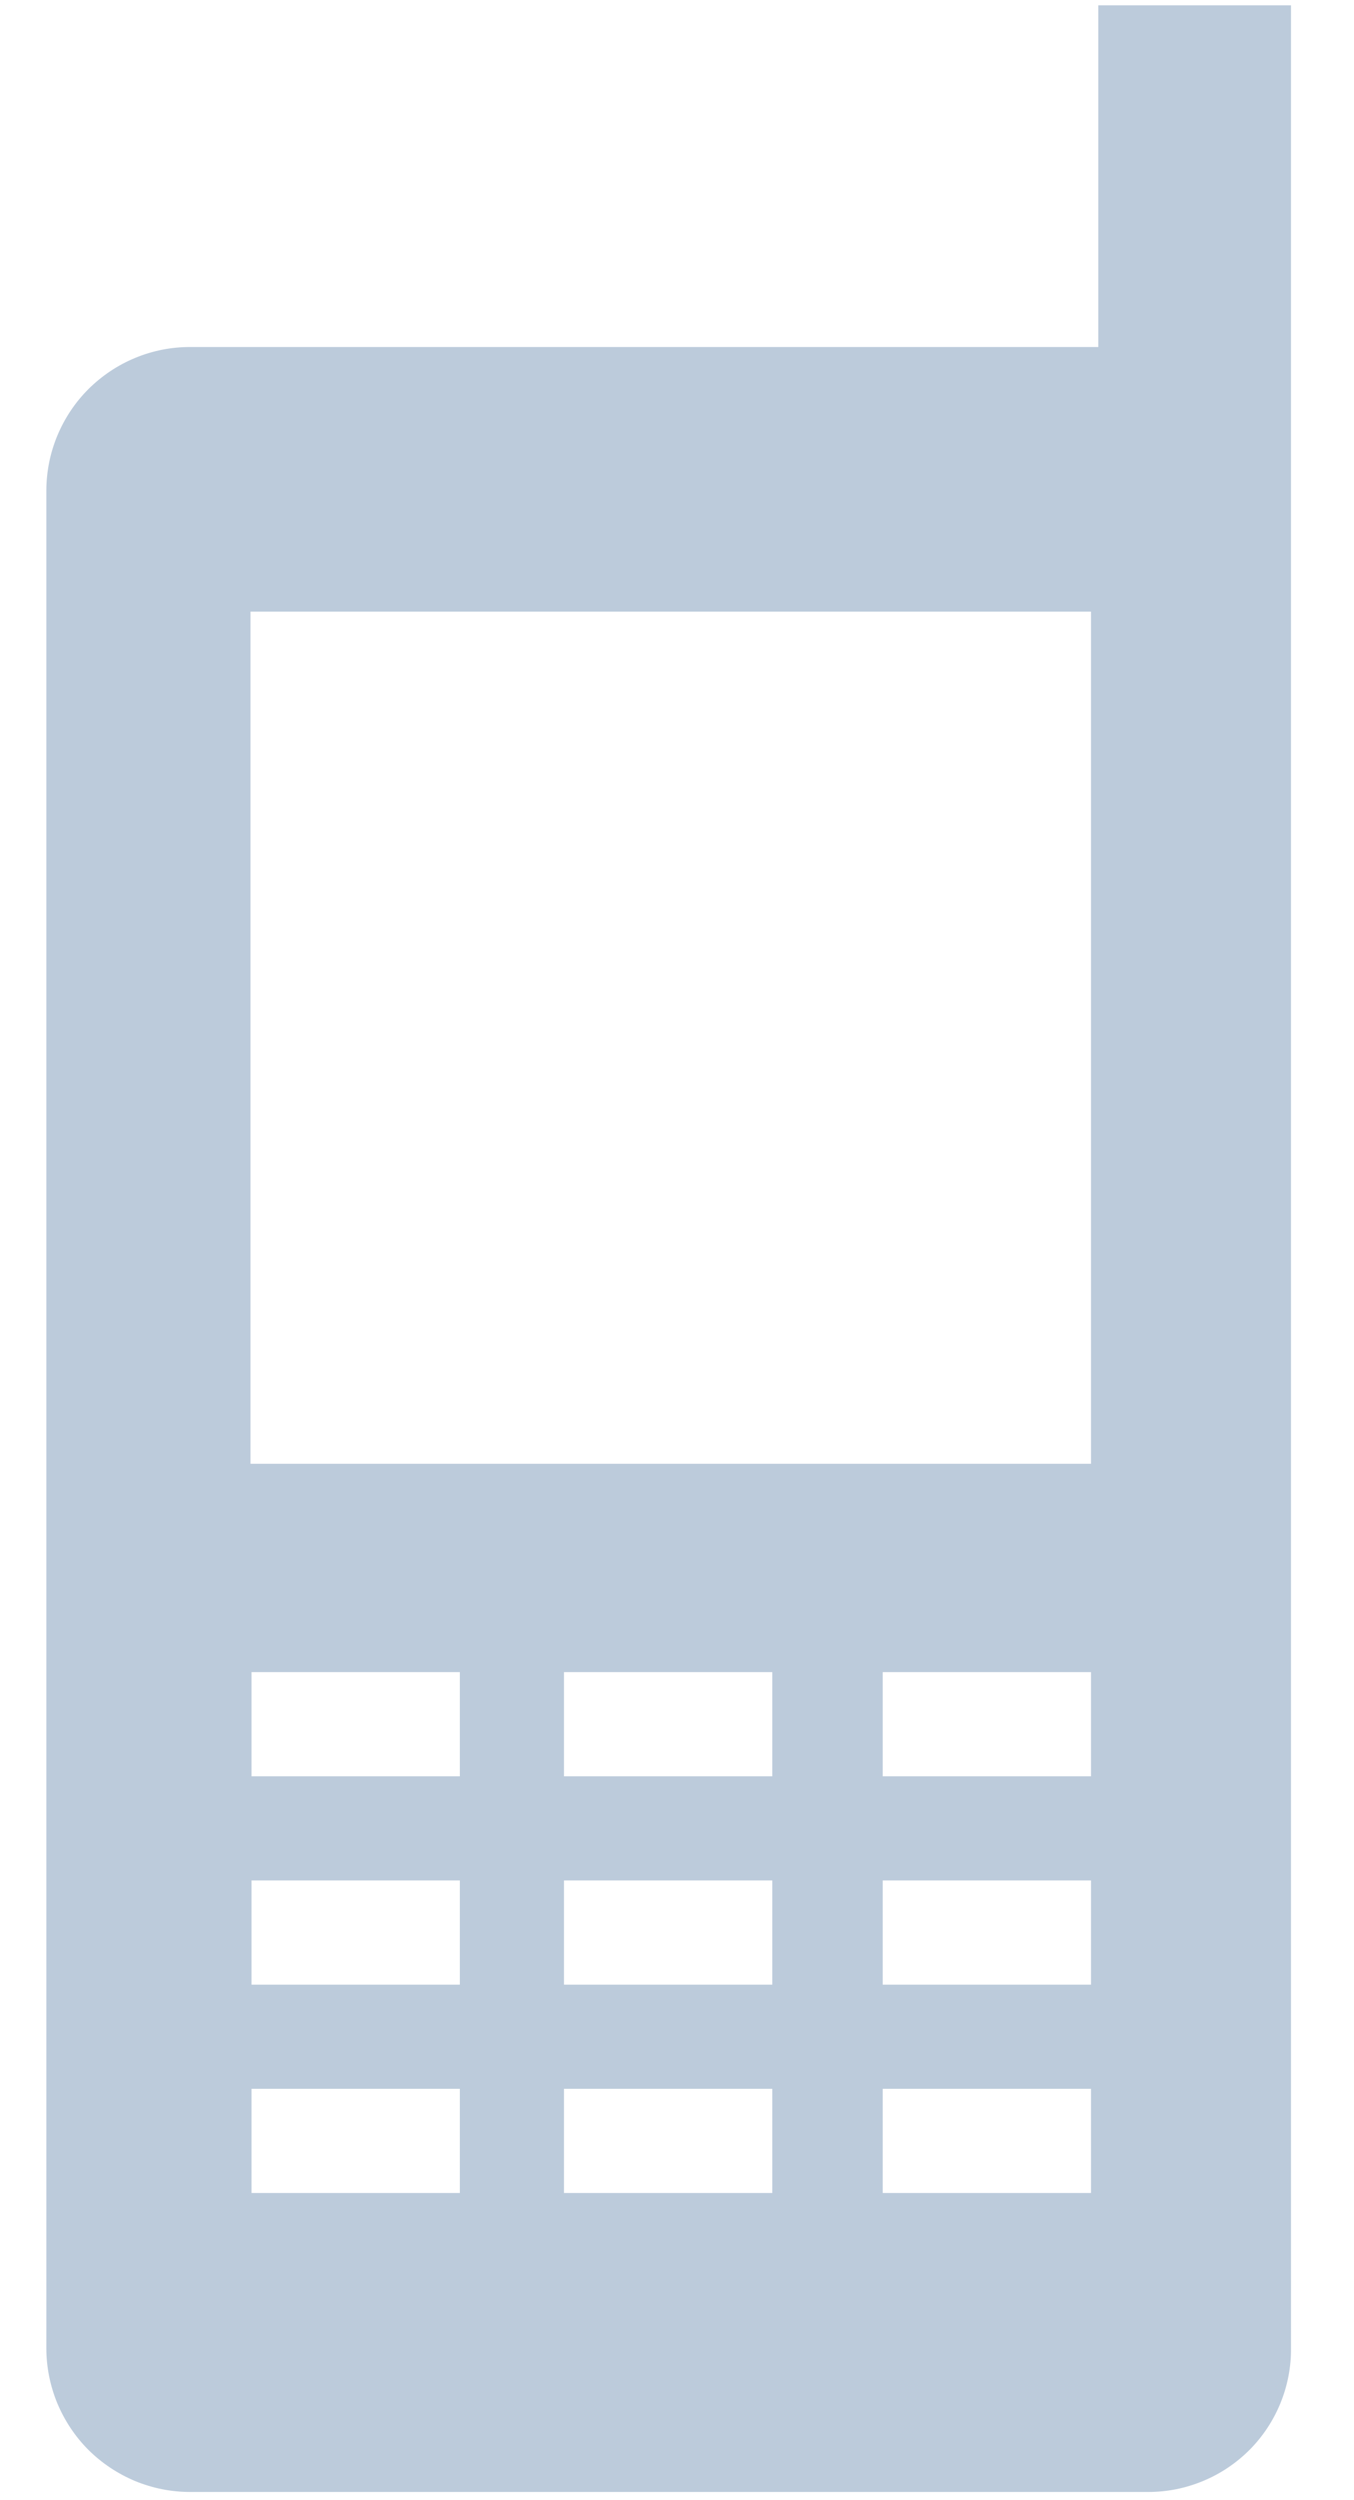
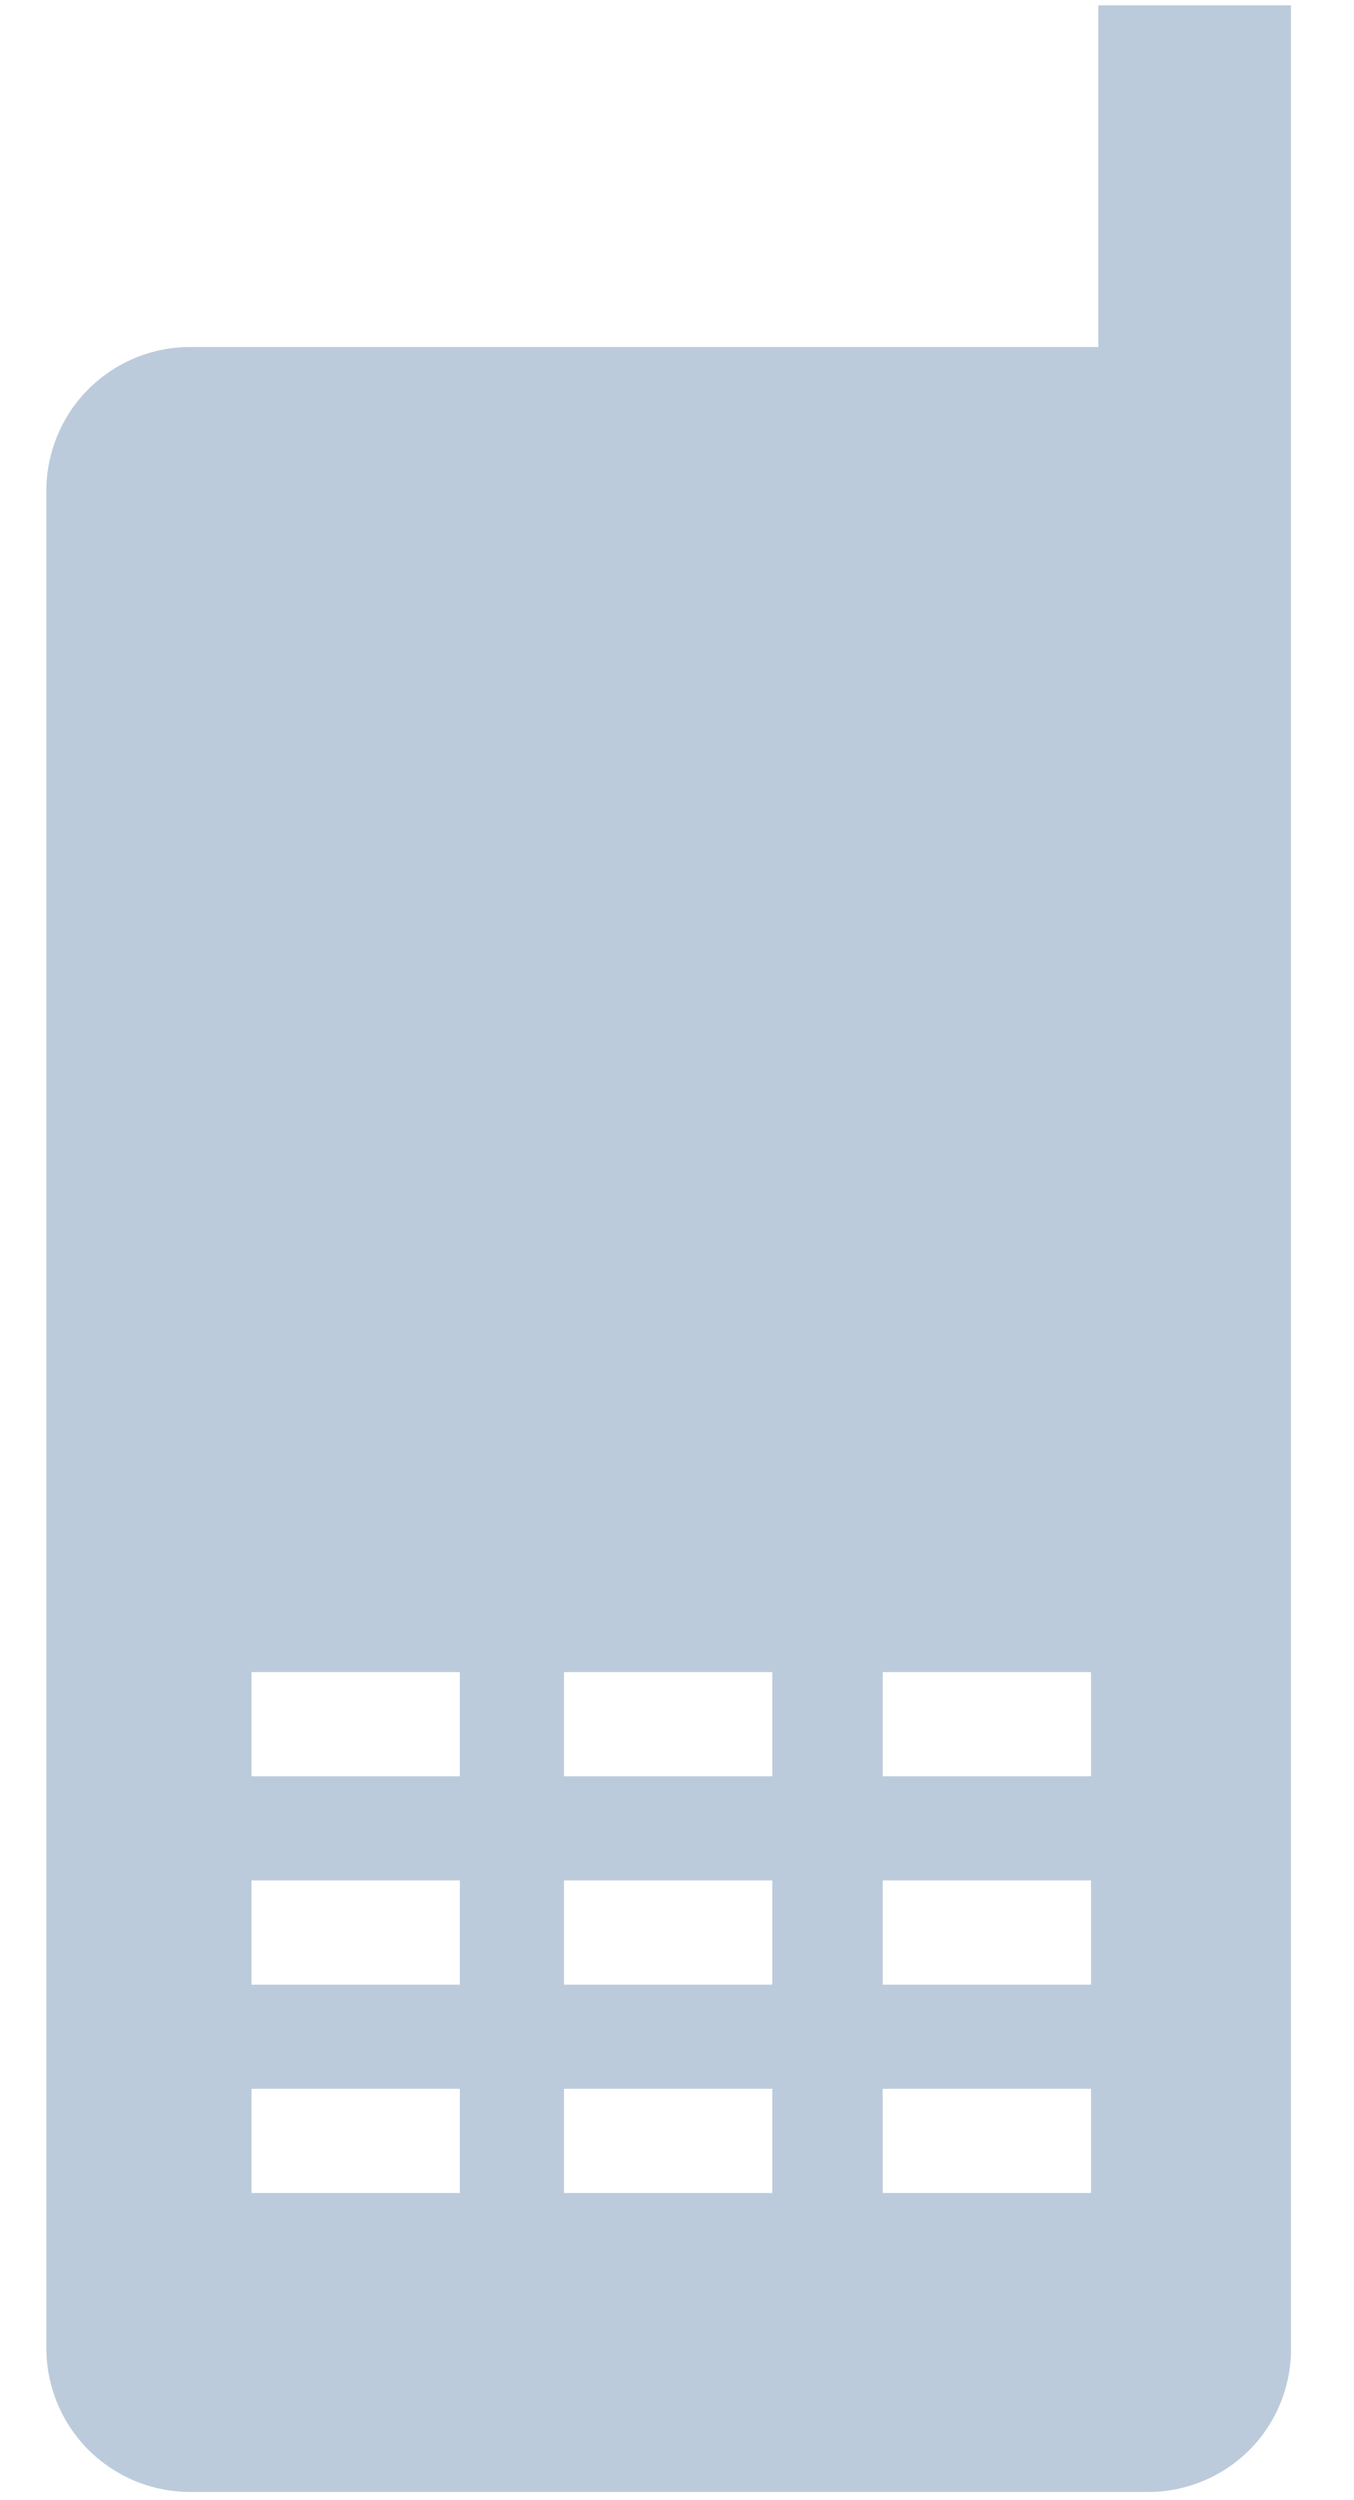
<svg xmlns="http://www.w3.org/2000/svg" width="13" height="24" viewBox="0 0 13 24" fill="none">
-   <path d="M10.545 0.051V3.331H1.825C1.644 3.331 1.465 3.366 1.297 3.436C1.13 3.505 0.978 3.607 0.849 3.735C0.721 3.863 0.62 4.015 0.55 4.183C0.481 4.35 0.445 4.529 0.445 4.711V22.541C0.445 22.722 0.481 22.901 0.55 23.069C0.62 23.236 0.721 23.389 0.849 23.517C0.978 23.645 1.13 23.746 1.297 23.816C1.465 23.885 1.644 23.921 1.825 23.921H11.025C11.206 23.921 11.385 23.885 11.552 23.815C11.719 23.746 11.87 23.644 11.998 23.516C12.125 23.388 12.226 23.235 12.294 23.068C12.362 22.901 12.397 22.721 12.395 22.541V0.051H10.545ZM4.415 21.051H2.415V20.051H4.415V21.051ZM4.415 19.051H2.415V18.051H4.415V19.051ZM4.415 17.051H2.415V16.051H4.415V17.051ZM7.415 21.051H5.415V20.051H7.415V21.051ZM7.415 19.051H5.415V18.051H7.415V19.051ZM7.415 17.051H5.415V16.051H7.415V17.051ZM10.475 21.051H8.475V20.051H10.475V21.051ZM10.475 19.051H8.475V18.051H10.475V19.051ZM10.475 17.051H8.475V16.051H10.475V17.051ZM10.475 14.051H2.405V5.871H10.475V14.051Z" fill="#BCCBDB" />
+   <path d="M10.545 0.051V3.331H1.825C1.644 3.331 1.465 3.366 1.297 3.436C1.13 3.505 0.978 3.607 0.849 3.735C0.721 3.863 0.62 4.015 0.55 4.183C0.481 4.35 0.445 4.529 0.445 4.711V22.541C0.445 22.722 0.481 22.901 0.55 23.069C0.62 23.236 0.721 23.389 0.849 23.517C0.978 23.645 1.13 23.746 1.297 23.816C1.465 23.885 1.644 23.921 1.825 23.921H11.025C11.206 23.921 11.385 23.885 11.552 23.815C11.719 23.746 11.87 23.644 11.998 23.516C12.125 23.388 12.226 23.235 12.294 23.068C12.362 22.901 12.397 22.721 12.395 22.541V0.051H10.545ZM4.415 21.051H2.415V20.051H4.415V21.051ZM4.415 19.051H2.415V18.051H4.415V19.051ZM4.415 17.051H2.415V16.051H4.415V17.051ZM7.415 21.051H5.415V20.051H7.415V21.051ZM7.415 19.051H5.415V18.051H7.415V19.051ZM7.415 17.051H5.415V16.051H7.415V17.051ZM10.475 21.051H8.475V20.051H10.475V21.051ZM10.475 19.051H8.475V18.051H10.475V19.051ZM10.475 17.051H8.475V16.051H10.475V17.051ZM10.475 14.051H2.405V5.871V14.051Z" fill="#BCCBDB" />
</svg>